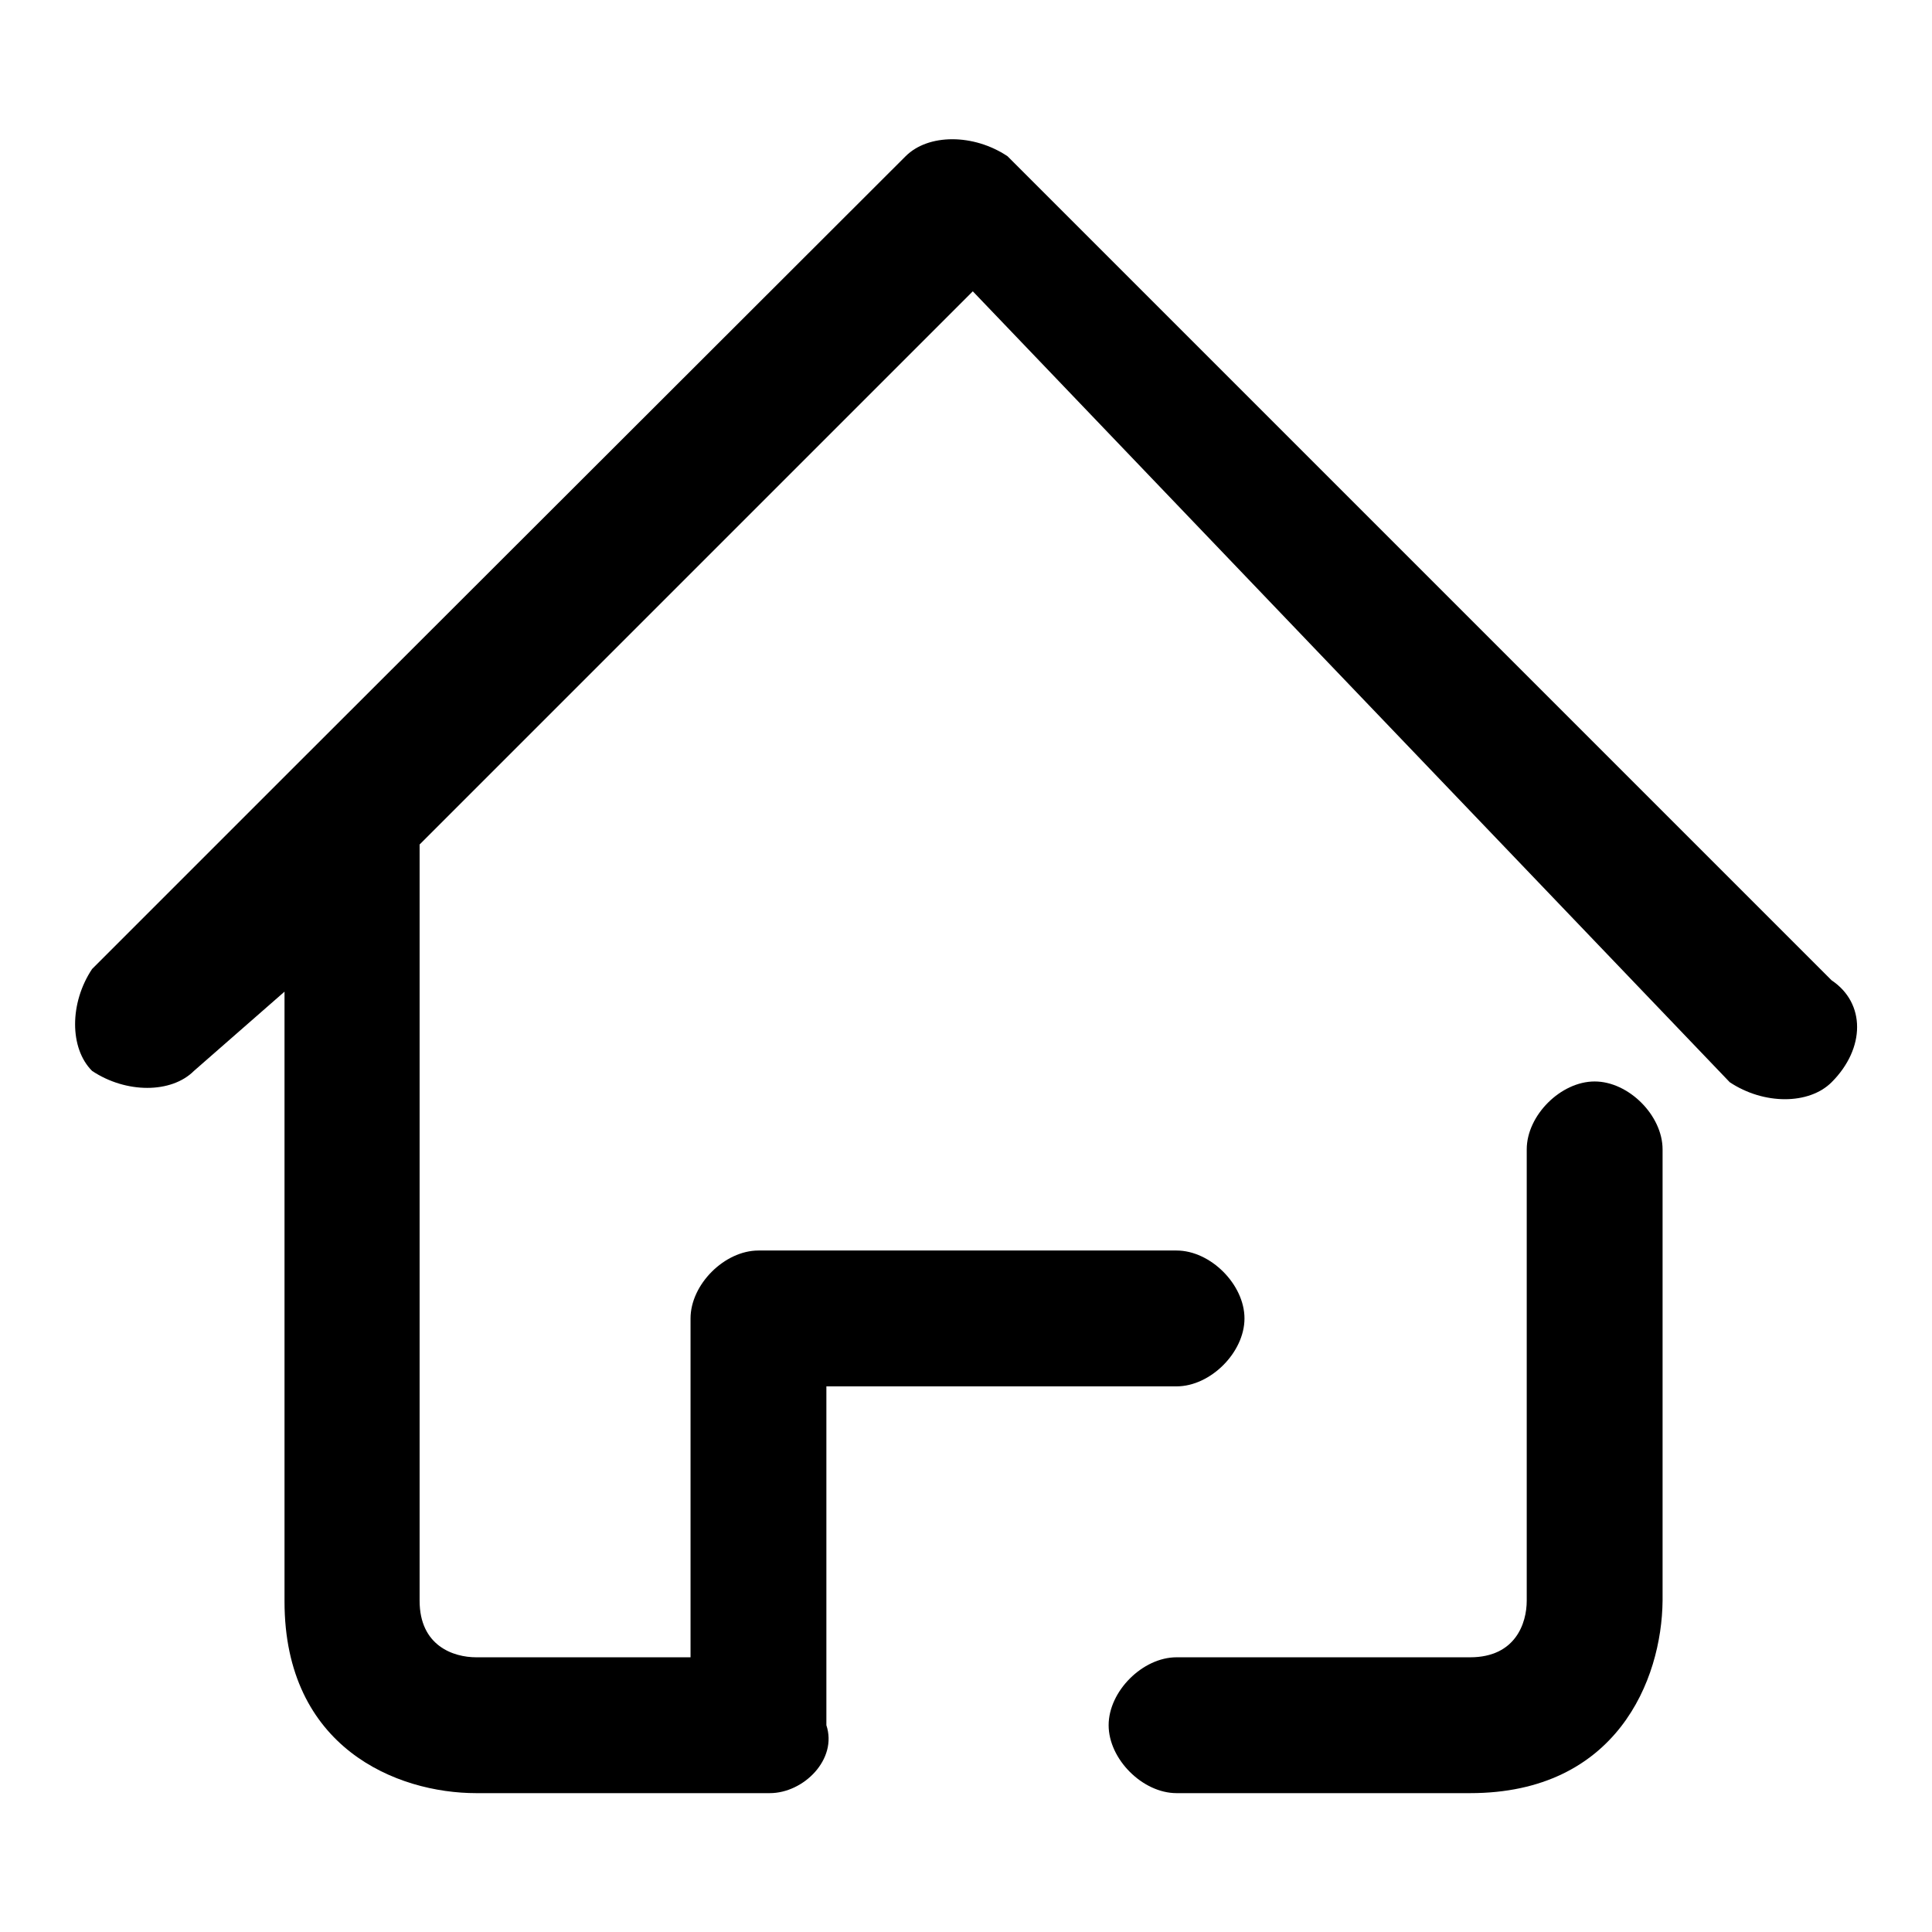
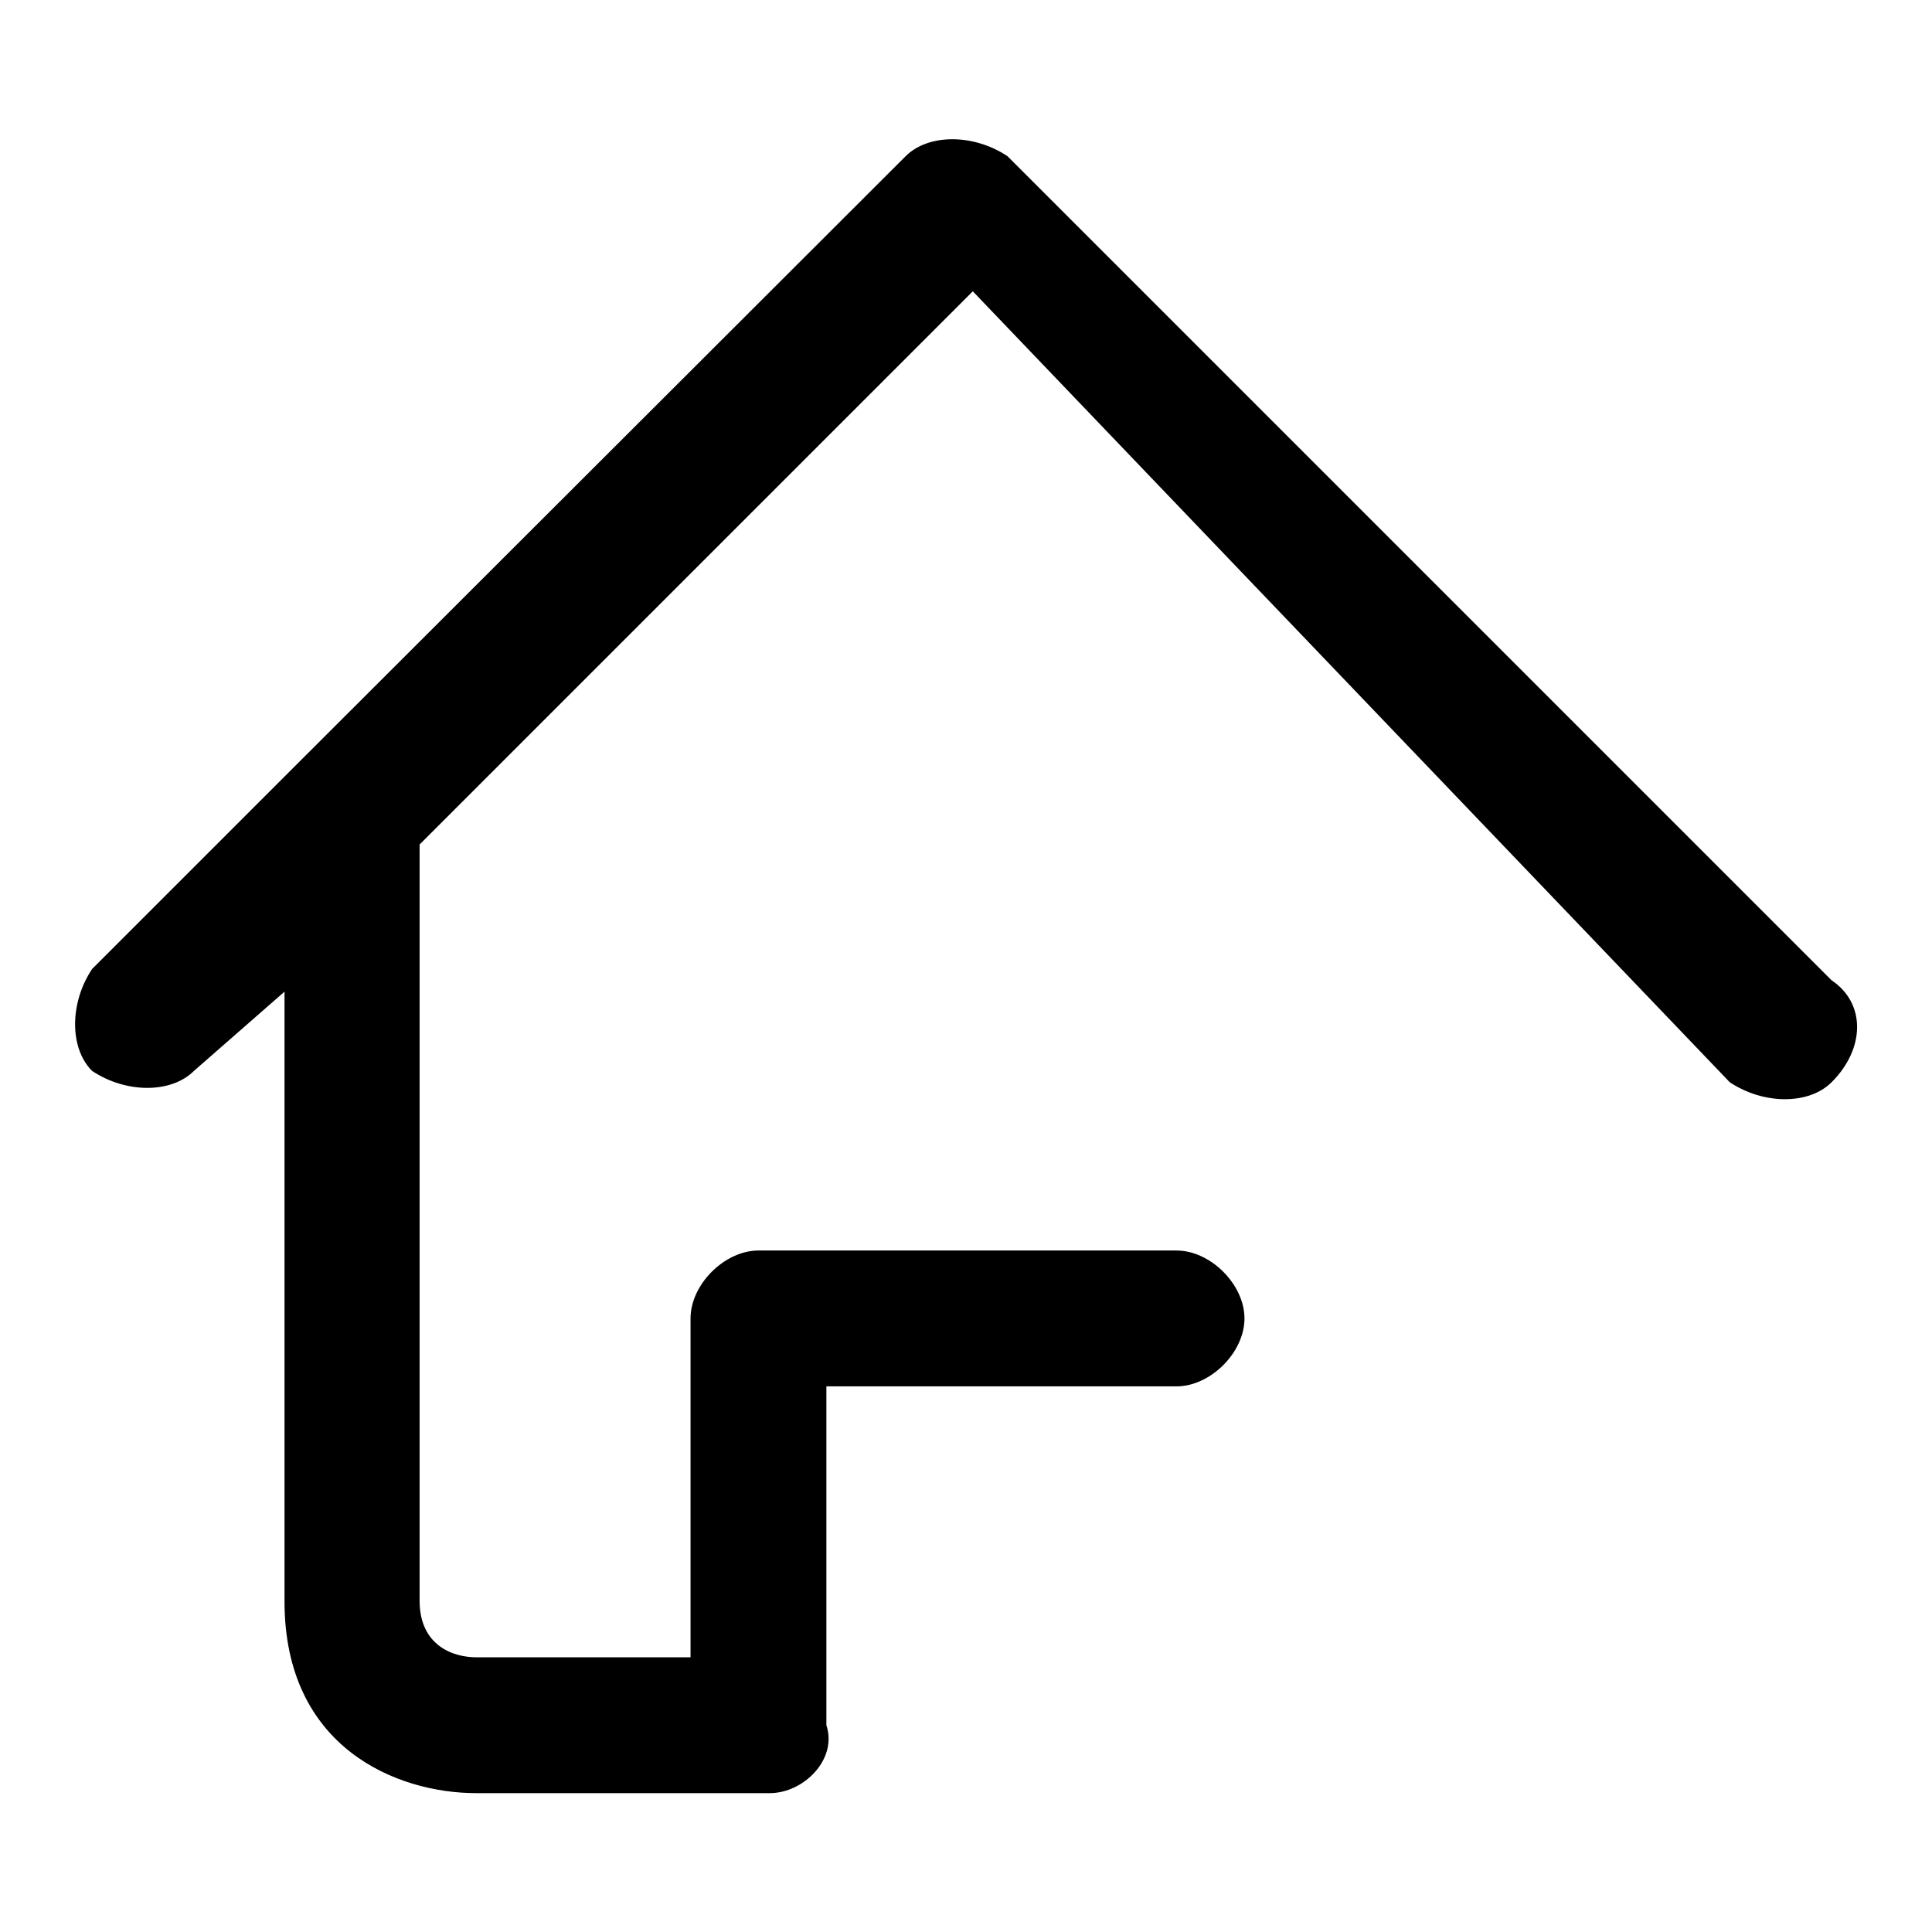
<svg xmlns="http://www.w3.org/2000/svg" version="1.1" x="0px" y="0px" viewBox="0 0 256 256" enable-background="new 0 0 256 256" xml:space="preserve">
  <g>
    <g>
      <path fill="#000000" d="M102,237.6H63.1c-10.5,0-25.4-6-25.4-25.4v-80.8l-12,10.5c-3,3-9,3-13.5,0c-3-3-3-9,0-13.5l26.9-26.9l0,0L120,20.7c3-3,9-3,13.5,0l109.2,109.2c4.5,3,4.5,9,0,13.5c-3,3-9,3-13.5,0L128.9,38.6l-73.3,73.3v100.2c0,6,4.5,7.5,7.5,7.5h28.4v-44.9c0-4.5,4.5-9,9-9h55.4c4.5,0,9,4.5,9,9c0,4.5-4.5,9-9,9h-46.4v44.9C111,233.1,106.5,237.6,102,237.6z" />
-       <path fill="#000000" d="M194.8,237.6h-38.9c-4.5,0-9-4.5-9-9c0-4.5,4.5-9,9-9h38.9c6,0,7.5-4.5,7.5-7.5v-59.8c0-4.5,4.5-9,9-9c4.5,0,9,4.5,9,9v59.8C220.2,222.6,214.2,237.6,194.8,237.6z" />
    </g>
  </g>
</svg>